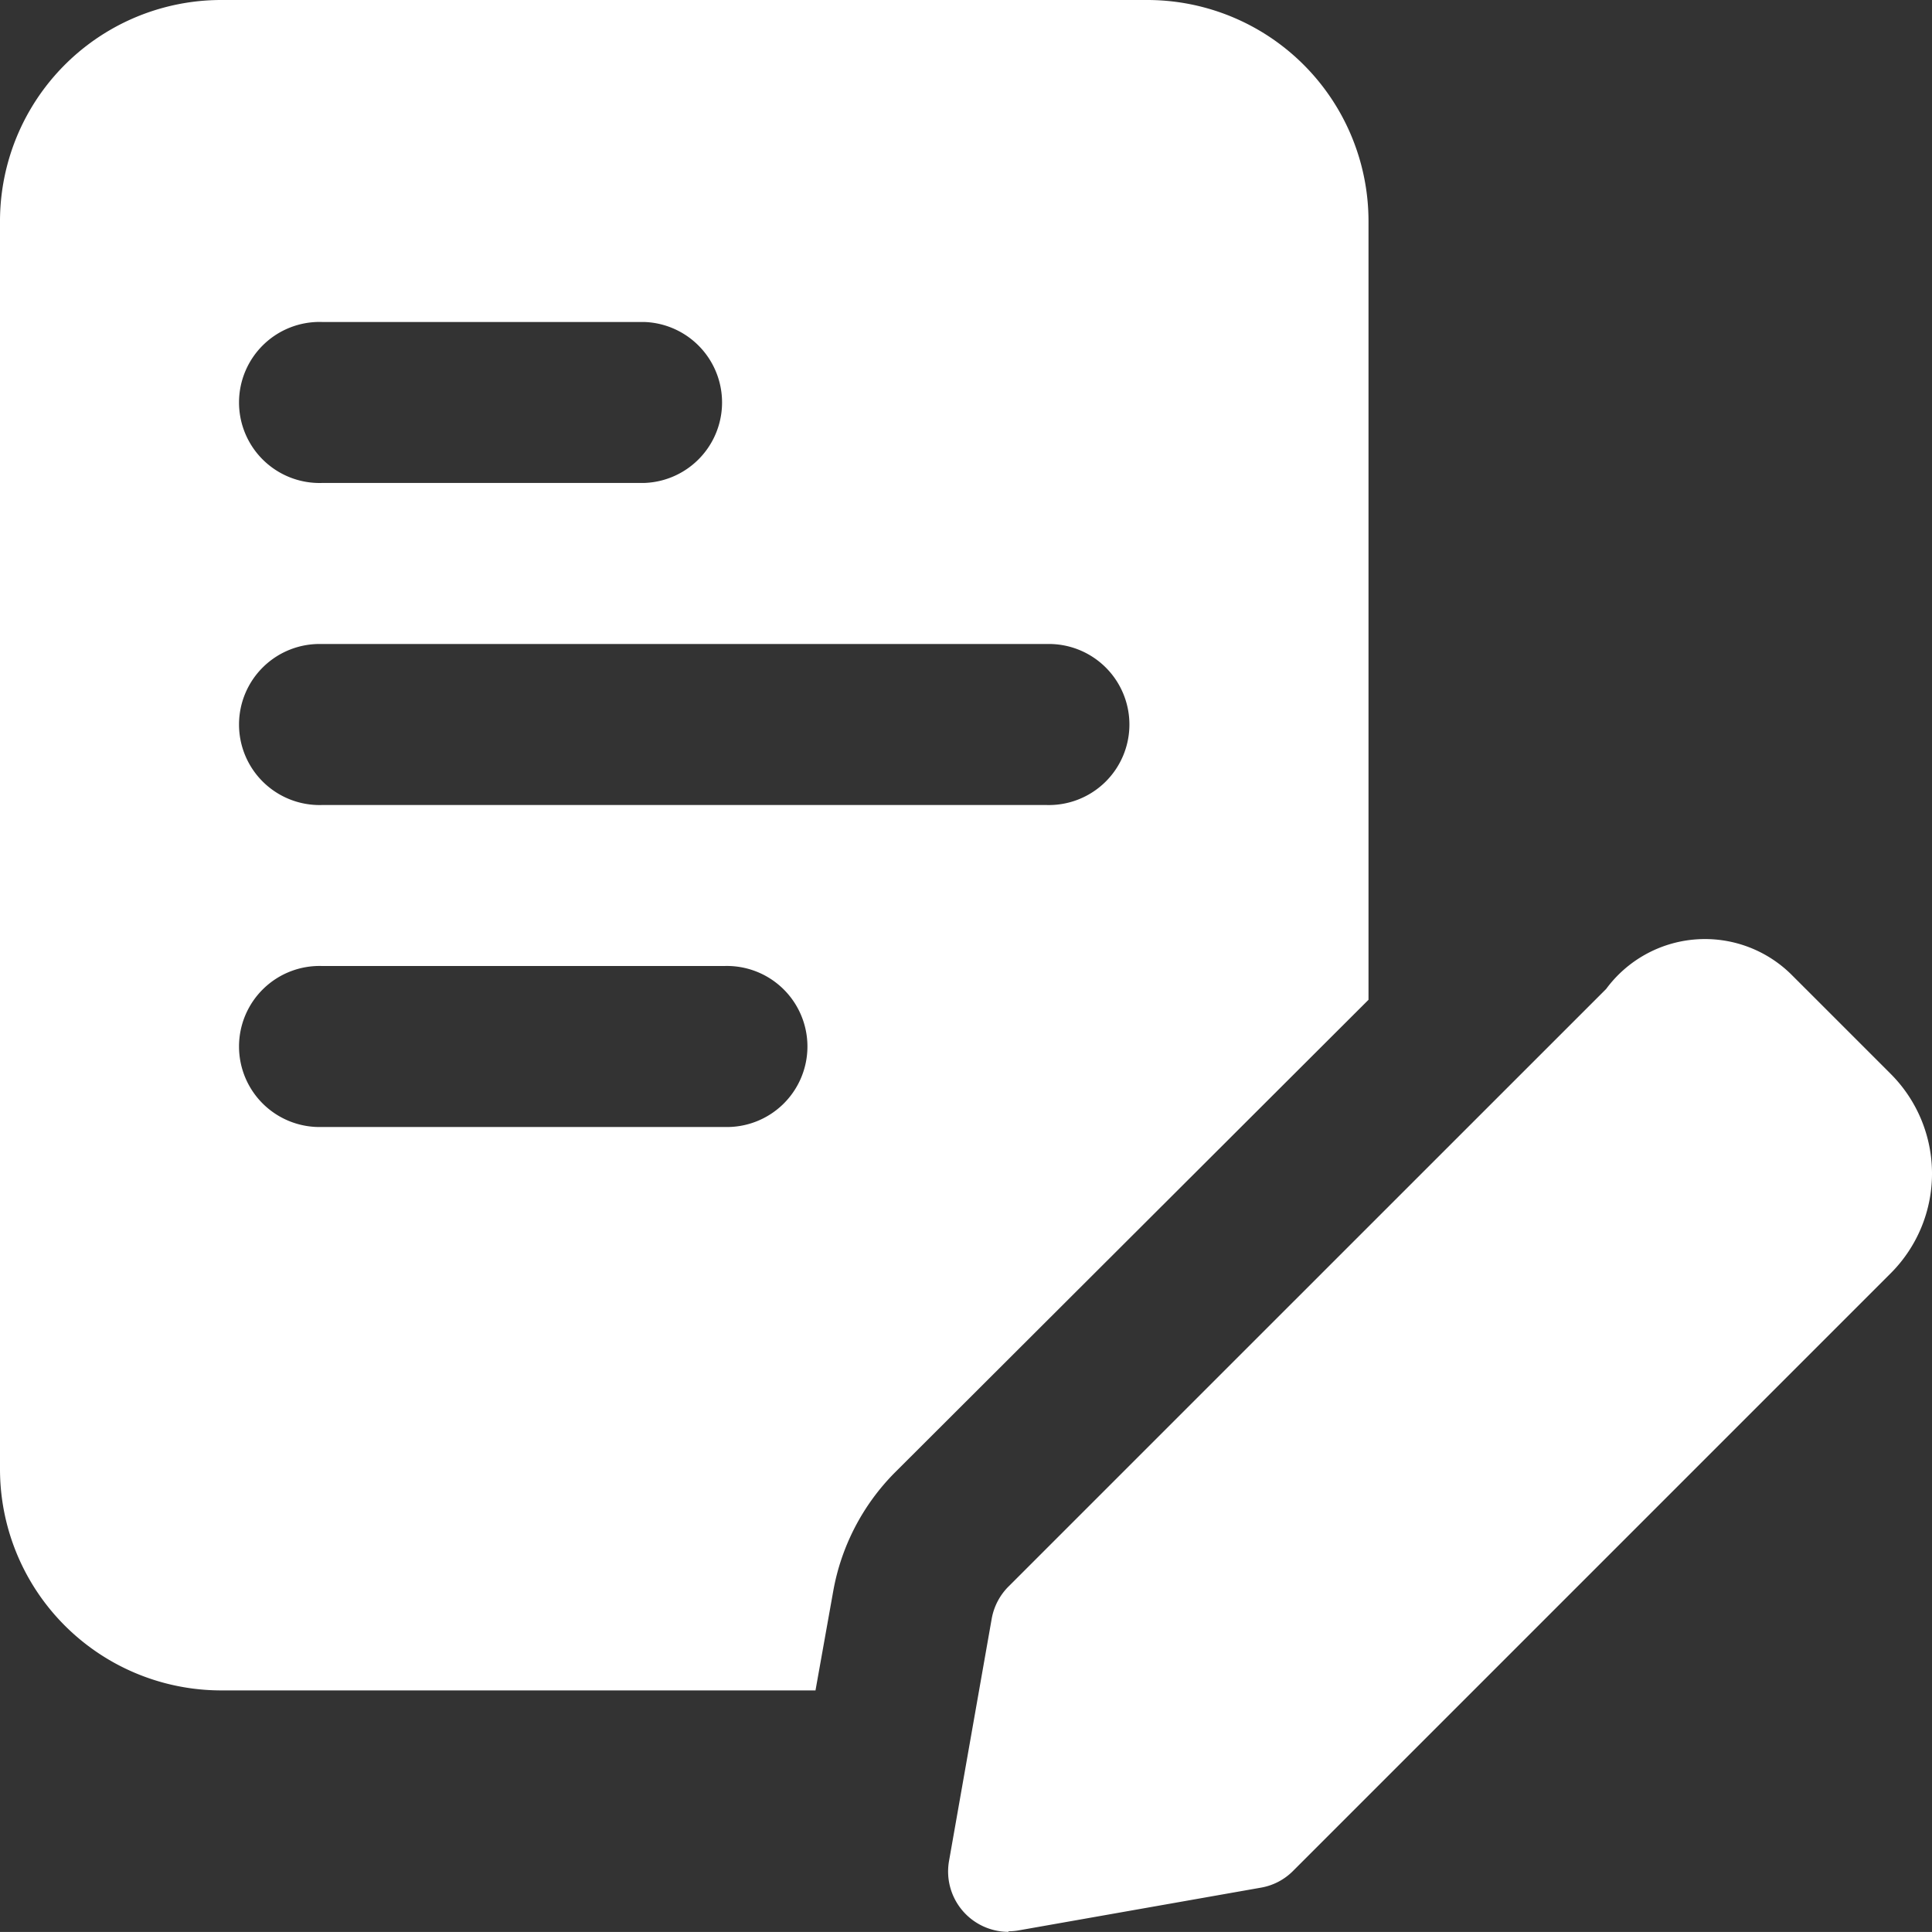
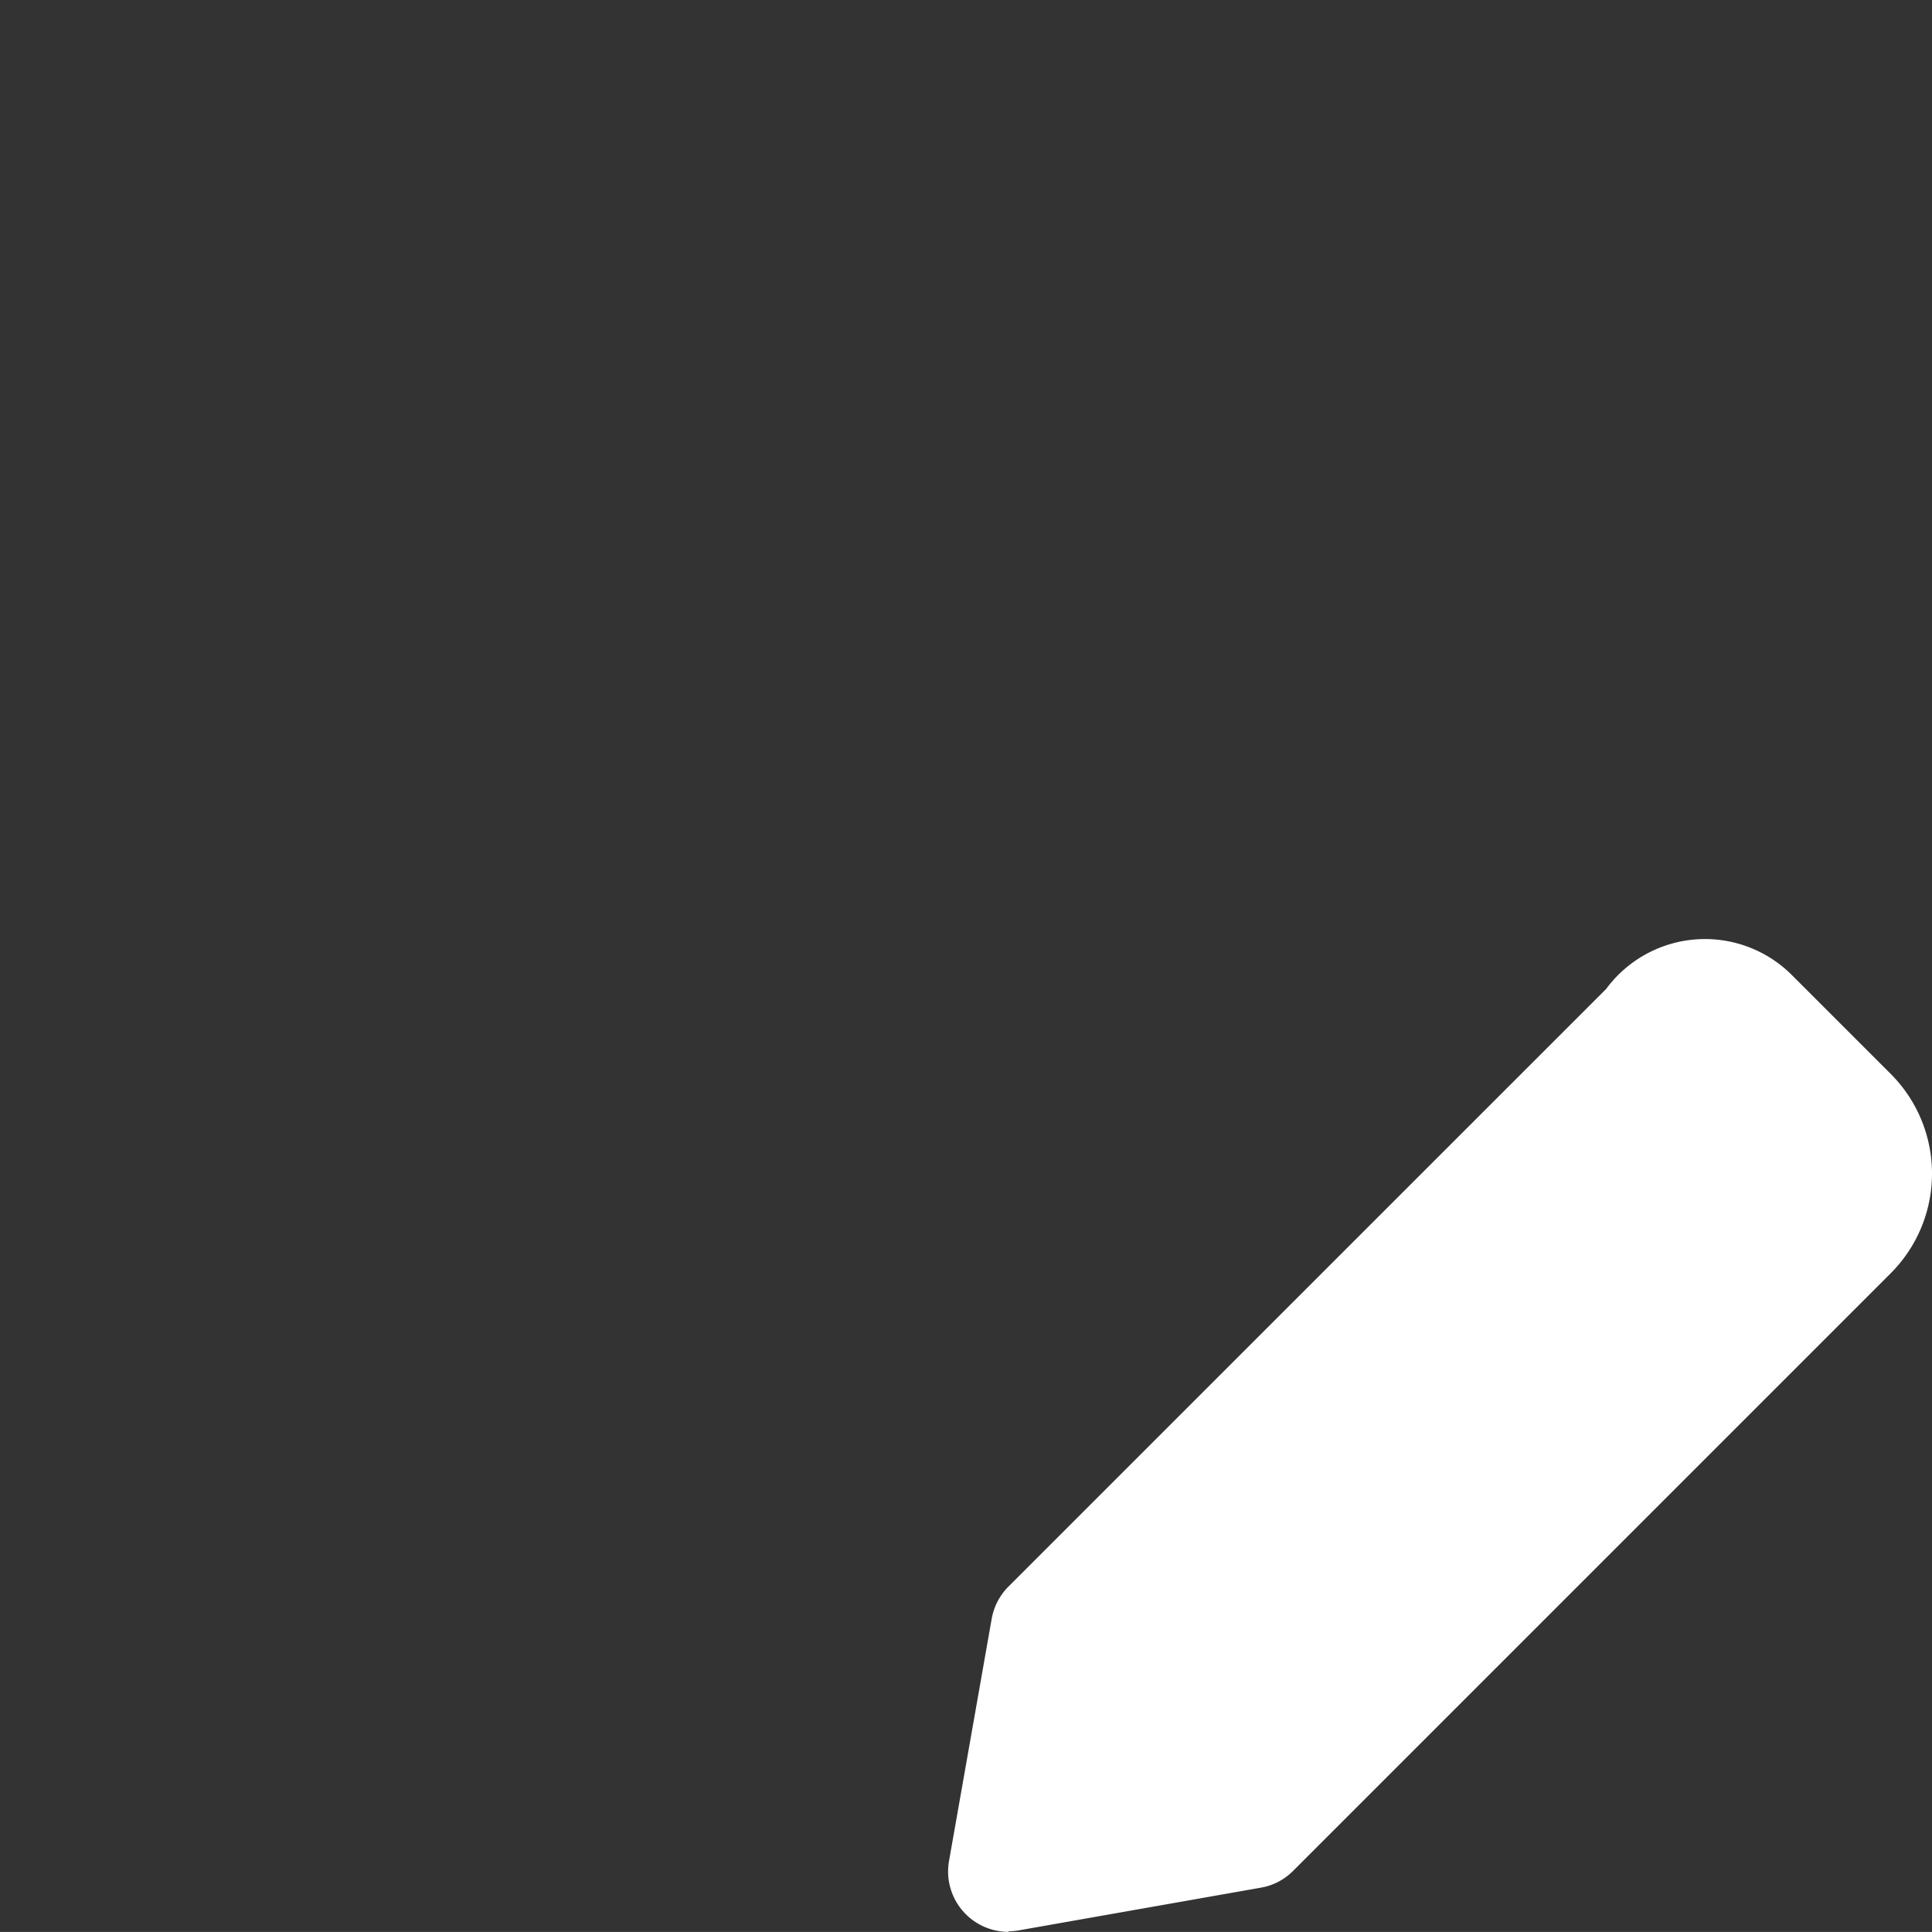
<svg xmlns="http://www.w3.org/2000/svg" id="paper" width="26.534" height="26.533" viewBox="0 0 26.534 26.533">
  <rect x="0" y="0" width="26.534" height="26.533" fill="#333333" stroke="none" />
-   <path id="Tracciato_7154" data-name="Tracciato 7154" d="M15.754,0H3.04A3.039,3.039,0,0,0,0,3.04V20.176a3.039,3.039,0,0,0,3.04,3.04H11.2l.243-1.36a3.079,3.079,0,0,1,.84-1.625l6.512-6.5V3.04A3.039,3.039,0,0,0,15.754,0ZM4.422,4.422H8.844a1.106,1.106,0,0,1,0,2.211H4.422a1.106,1.106,0,1,1,0-2.211ZM9.95,15.478H4.422a1.106,1.106,0,1,1,0-2.211H9.95a1.106,1.106,0,1,1,0,2.211Zm4.422-4.422H4.422a1.106,1.106,0,1,1,0-2.211h9.95a1.106,1.106,0,1,1,0,2.211Z" fill="#fff" />
  <path id="Tracciato_7155" data-name="Tracciato 7155" d="M12.607,25.3a.829.829,0,0,1-.816-.974L12.377,21a.832.832,0,0,1,.23-.442l8.209-8.208a1.687,1.687,0,0,1,2.541-.2l1.368,1.368a1.936,1.936,0,0,1,0,2.736l-8.209,8.209a.817.817,0,0,1-.442.23l-3.322.586a.79.79,0,0,1-.144.013Zm3.322-1.415h.011Z" transform="translate(1.243 1.232)" fill="#fff" />
</svg>